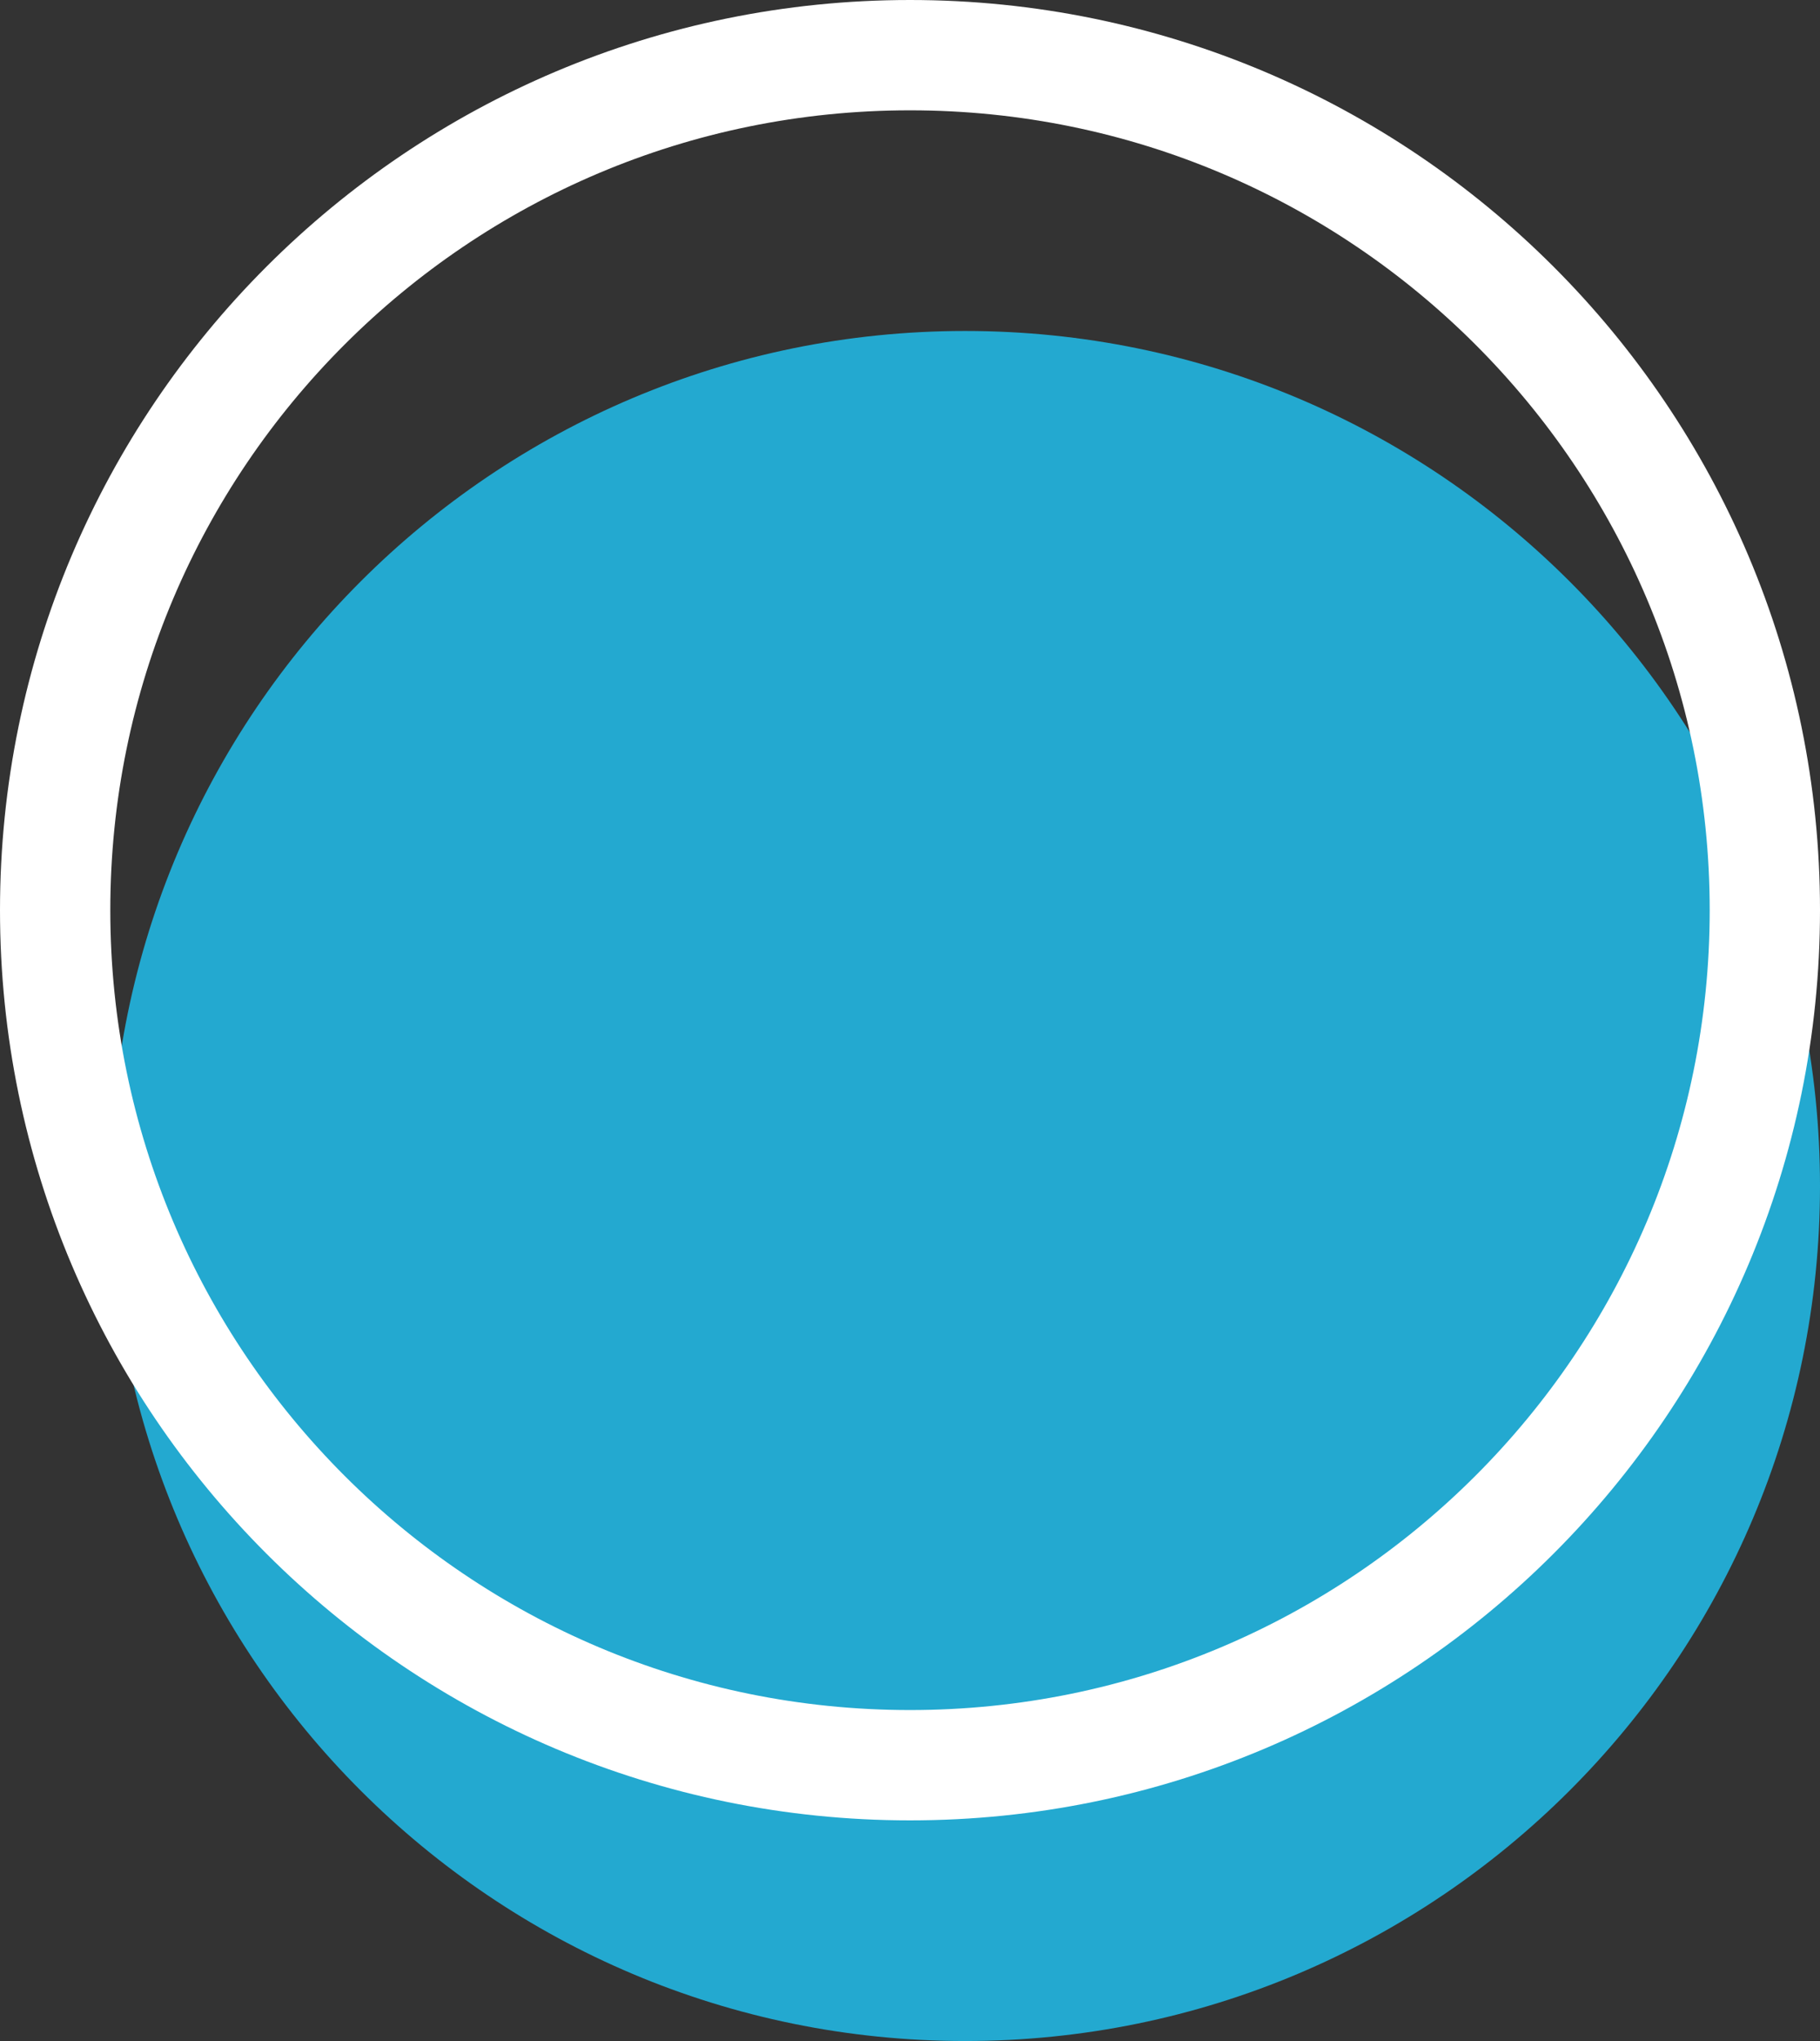
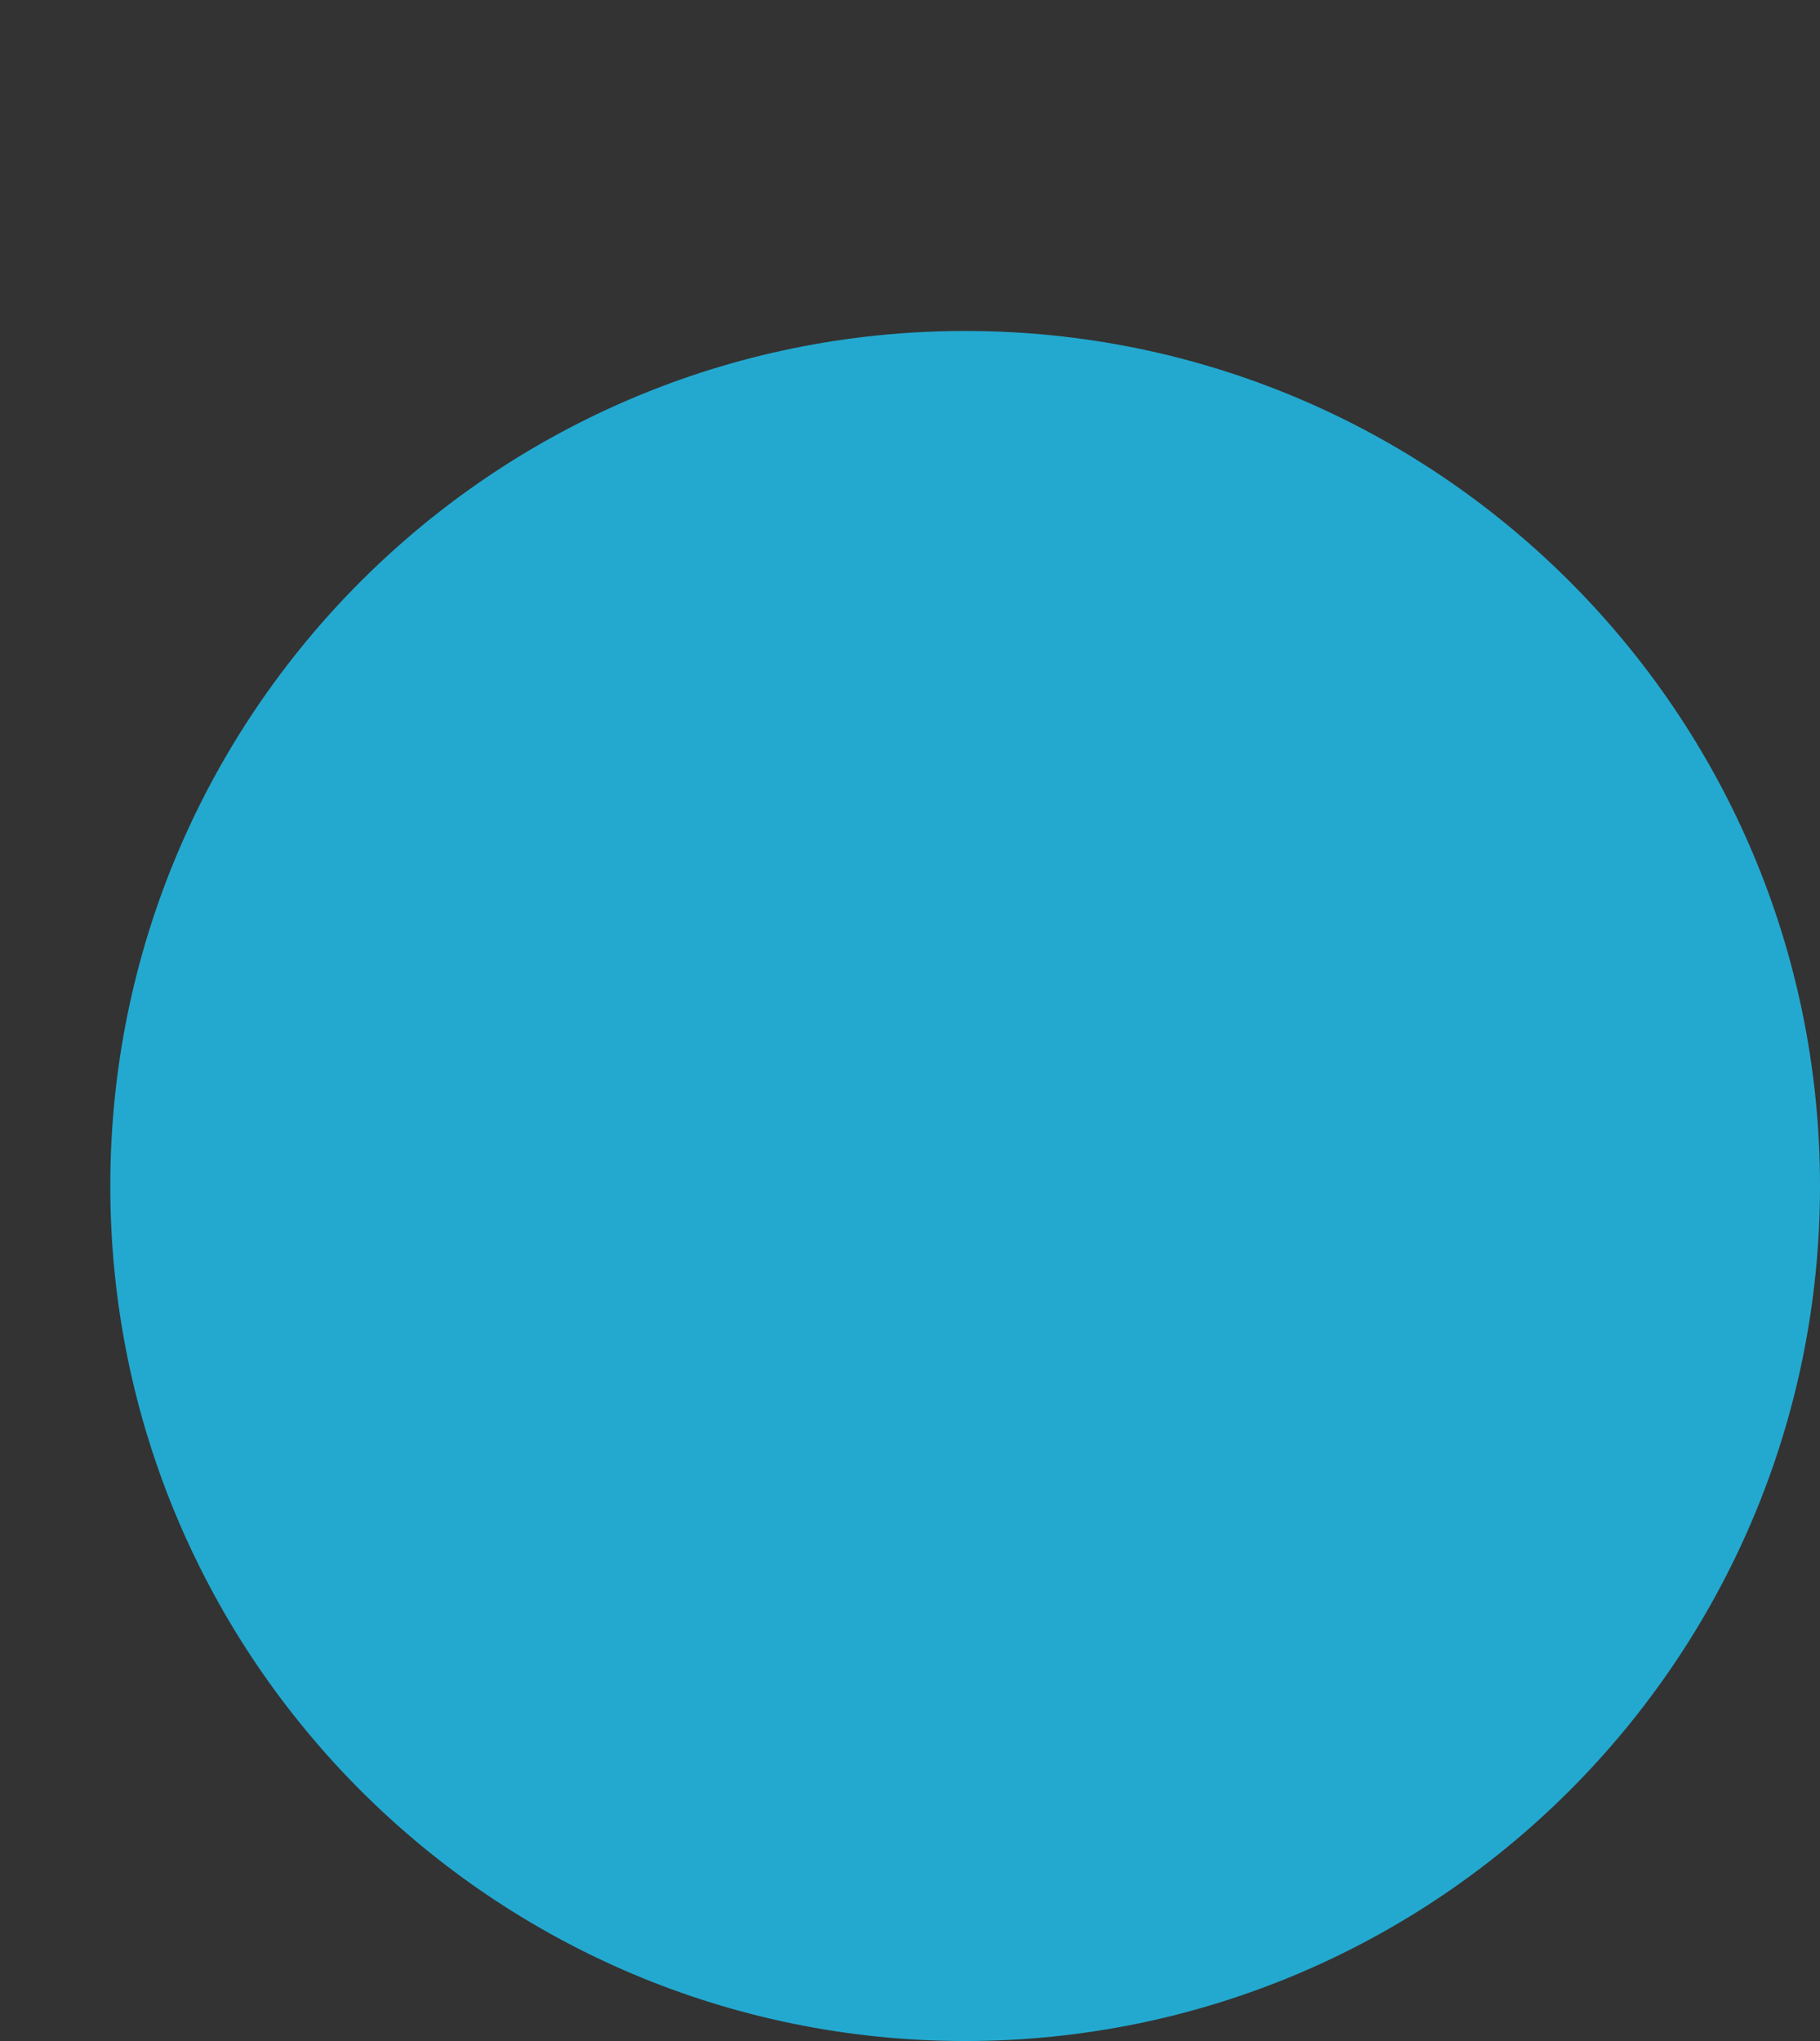
<svg xmlns="http://www.w3.org/2000/svg" width="33" height="37" viewBox="0 0 33 37" fill="none">
  <rect x="0" y="0" width="33" height="37" fill="#333333" stroke="none" />
  <path d="M17.5 37C26.06 37 33 30.06 33 21.5C33 12.94 26.06 6 17.5 6C8.94 6 2 12.94 2 21.5C2 30.06 8.94 37 17.5 37Z" fill="#23A9D0" />
-   <path d="M16.5 32C25.06 32 32 25.06 32 16.5C32 7.94 25.06 1 16.5 1C7.94 1 1 7.94 1 16.5C1 25.06 7.94 32 16.5 32Z" stroke="white" stroke-width="2" stroke-miterlimit="10" />
</svg>